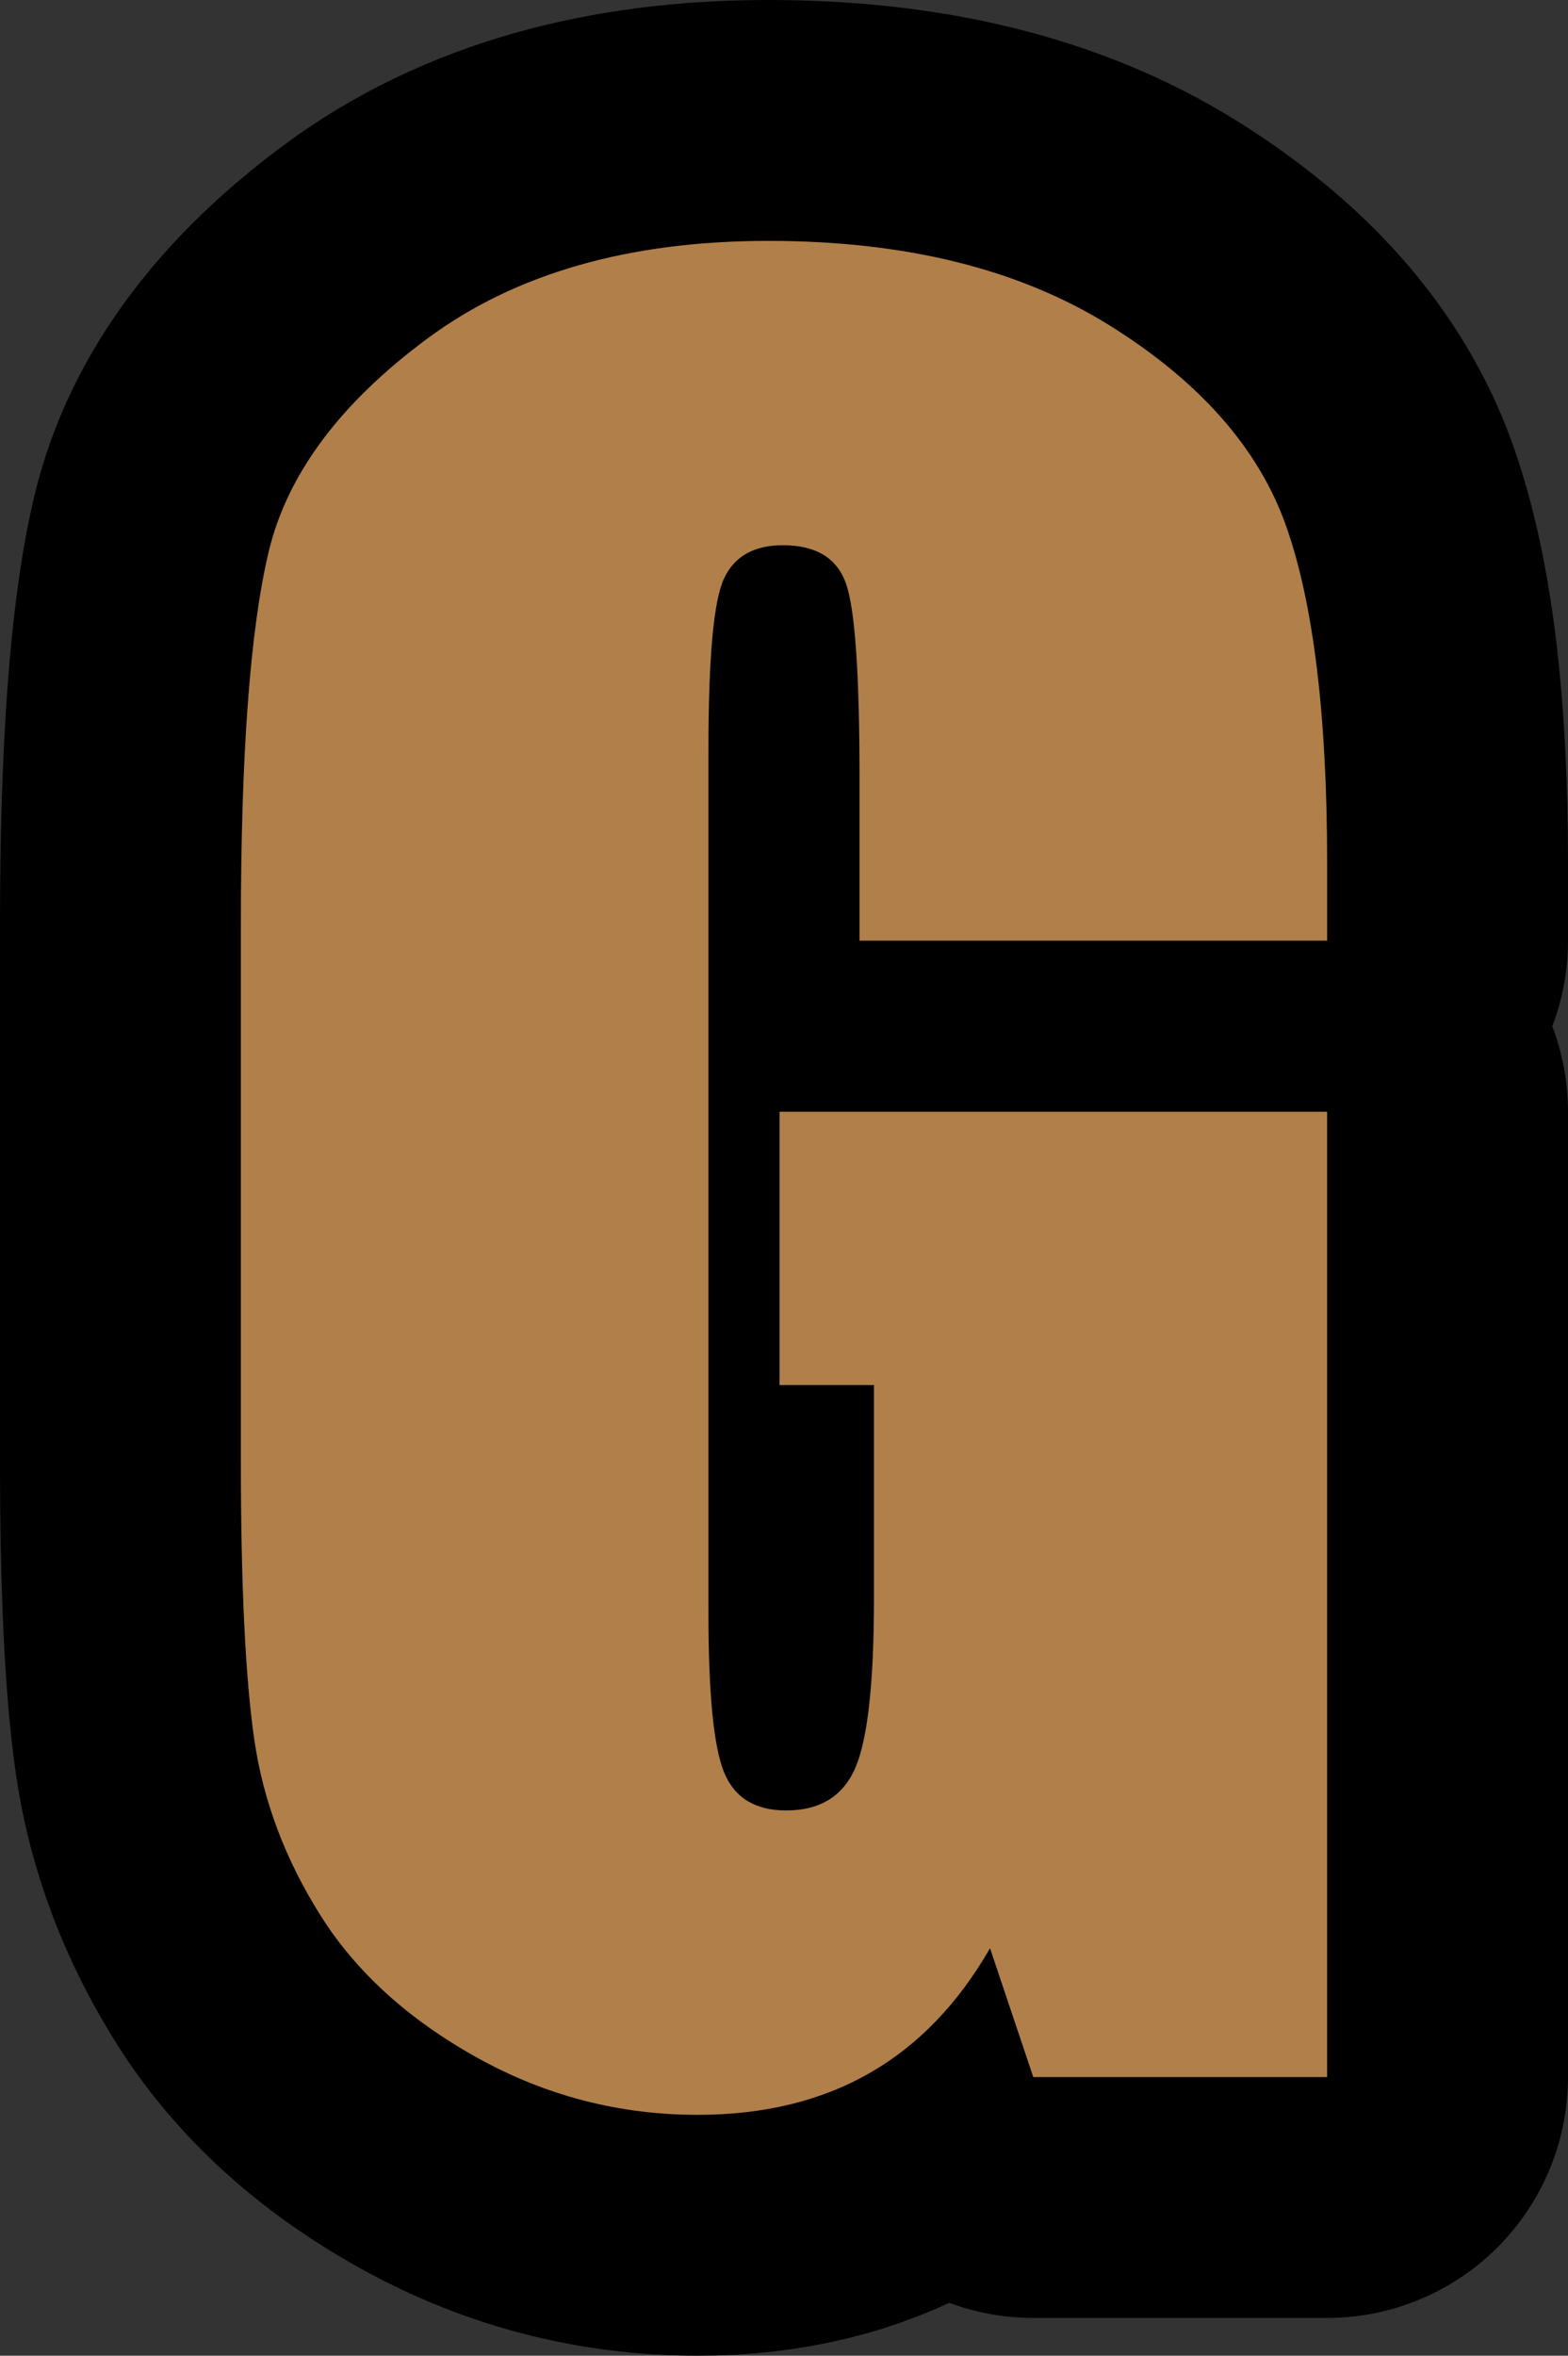
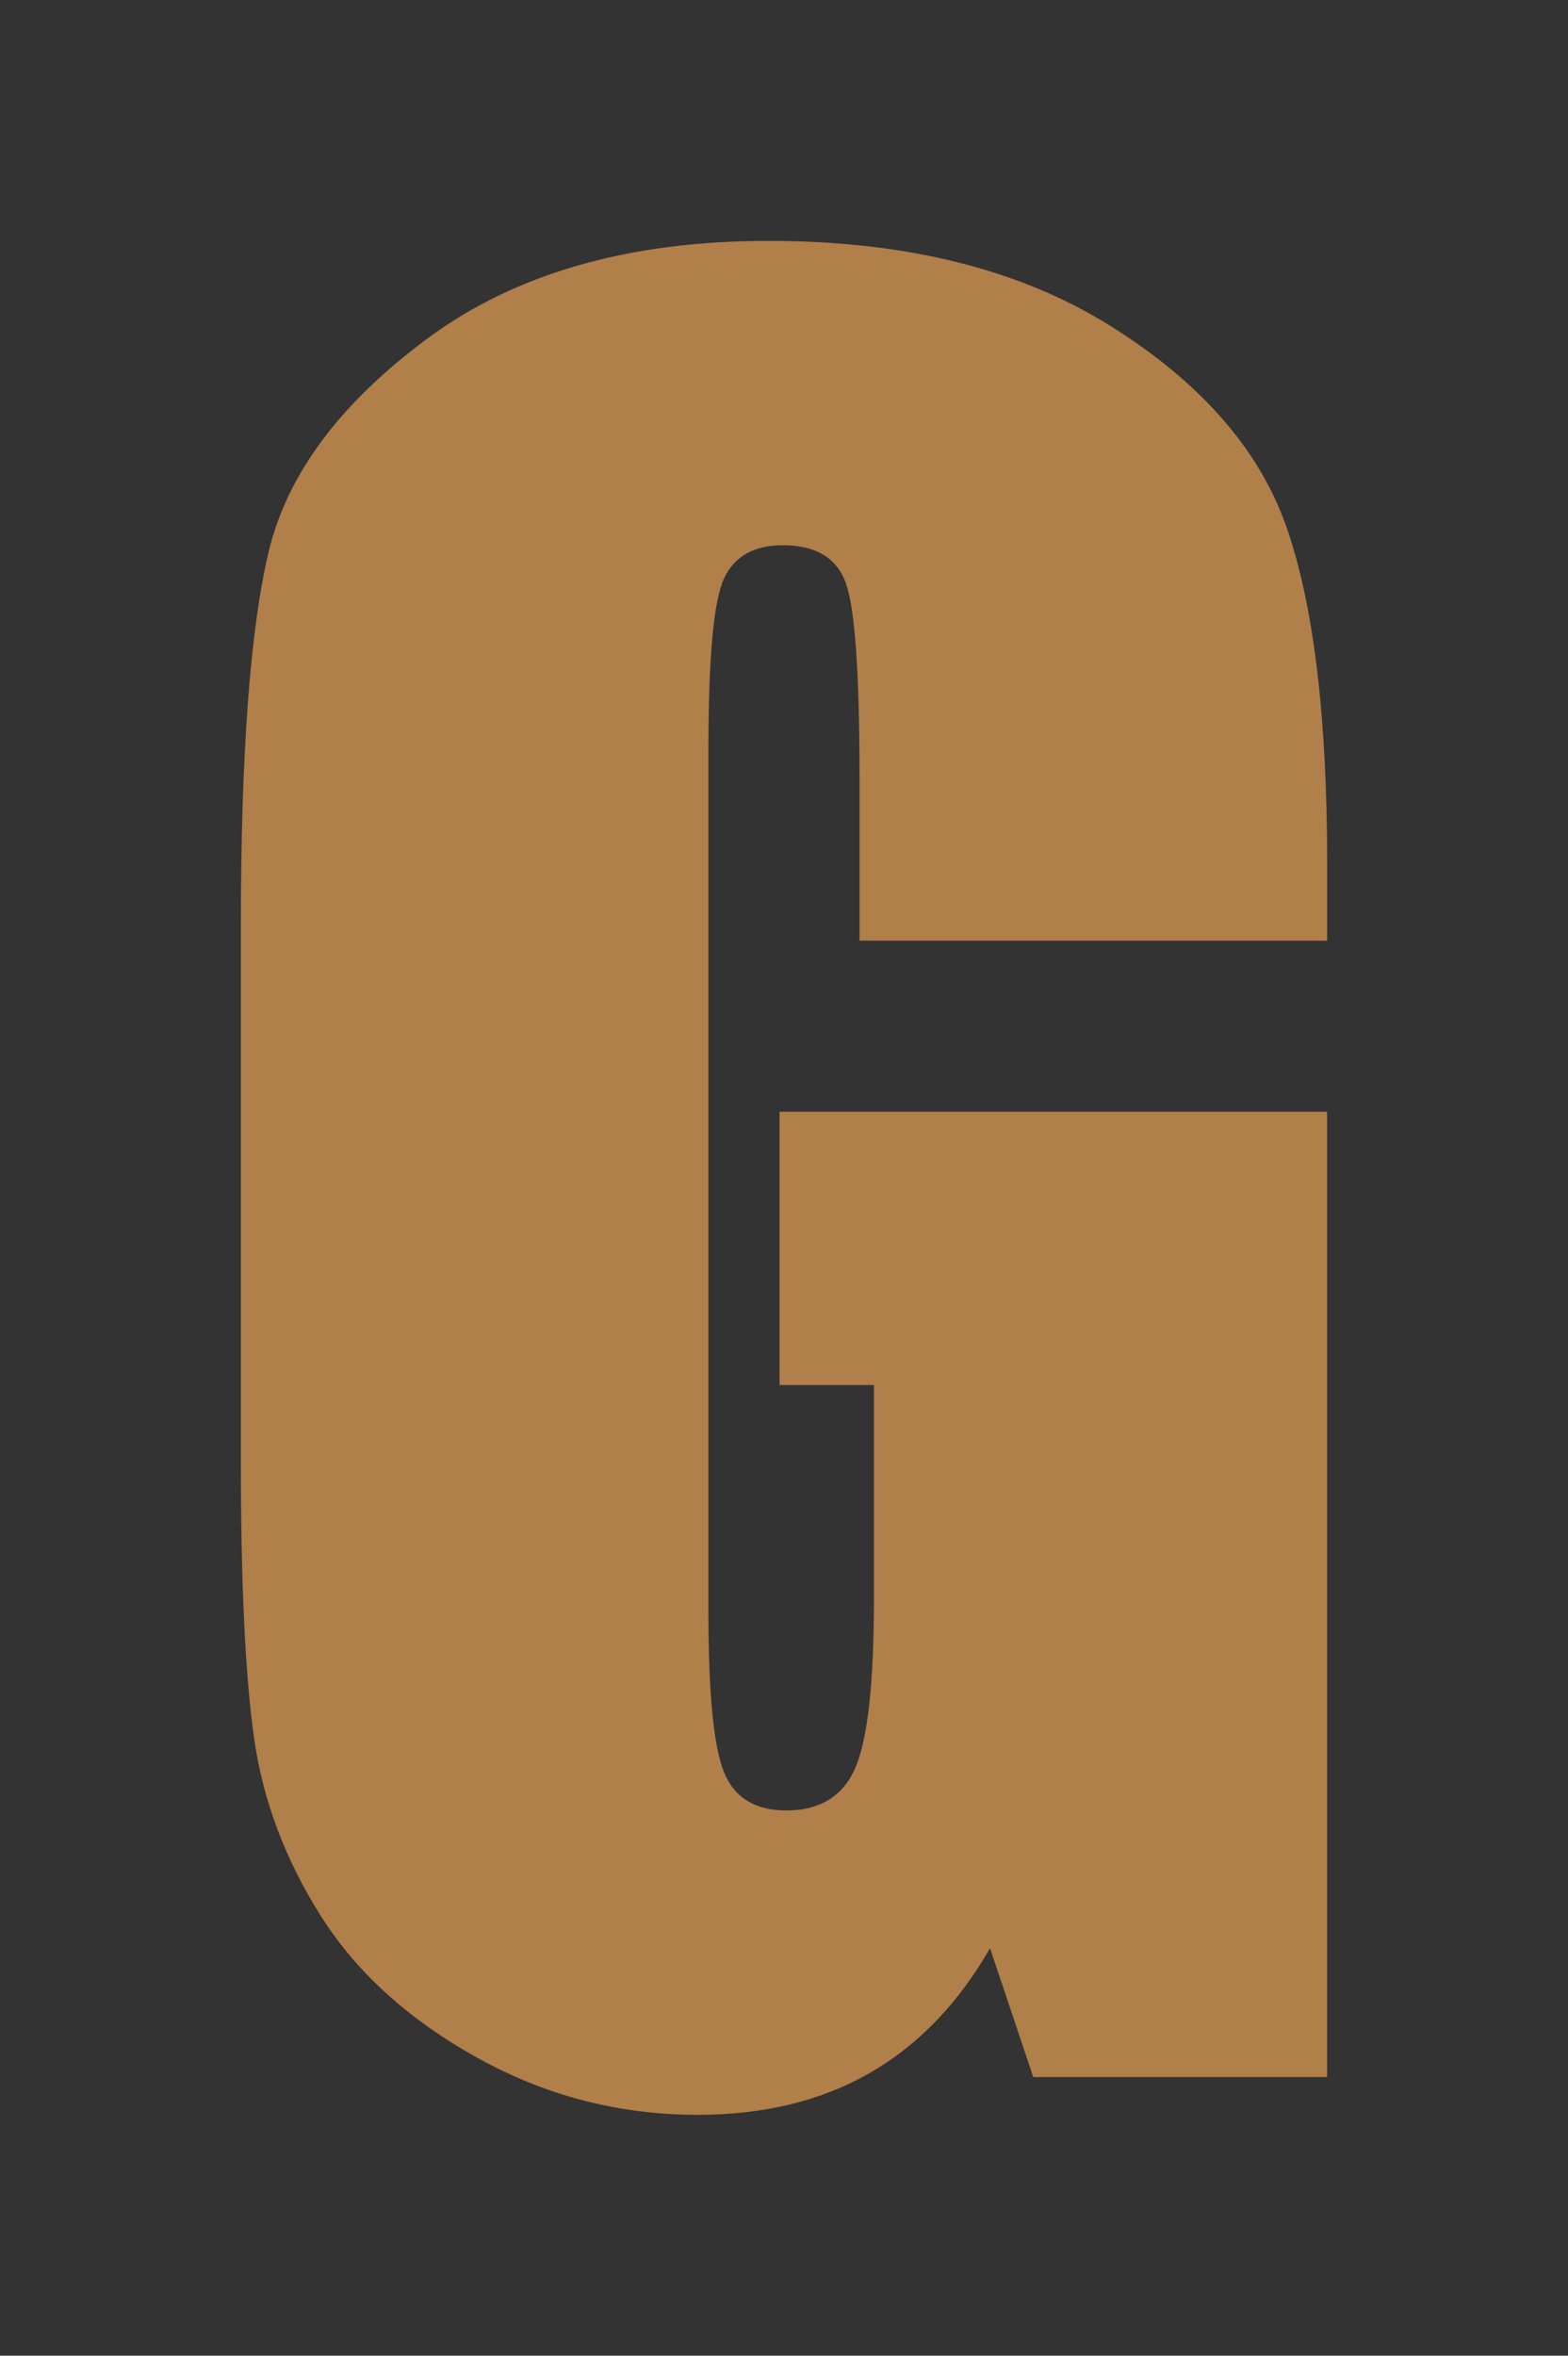
<svg xmlns="http://www.w3.org/2000/svg" version="1.1" id="Layer_1" x="0px" y="0px" width="81.374px" height="122.242px" viewBox="0 0 81.374 122.242" enable-background="new 0 0 81.374 122.242" xml:space="preserve">
  <rect x="0" y="0" width="81.374" height="122.242" fill="#333333" stroke="none" />
  <g>
-     <path fill="#FFFFFF" stroke="#000000" stroke-width="25" stroke-linejoin="round" stroke-miterlimit="10" d="M68.874,48.814H44.606   v-8.473c0-5.341-0.23-8.684-0.692-10.03c-0.461-1.345-1.556-2.018-3.286-2.018c-1.499,0-2.517,0.577-3.055,1.729   c-0.539,1.153-0.807,4.112-0.807,8.877v44.788c0,4.189,0.269,6.946,0.807,8.271c0.538,1.326,1.614,1.989,3.228,1.989   c1.767,0,2.969-0.75,3.603-2.248c0.634-1.499,0.951-4.418,0.951-8.762V71.871h-4.899v-14.18h28.417v50.091h-15.25l-2.244-6.687   c-1.654,2.882-3.741,5.044-6.259,6.485c-2.519,1.441-5.489,2.162-8.912,2.162c-4.077,0-7.894-0.99-11.451-2.969   c-3.558-1.979-6.259-4.428-8.105-7.349c-1.846-2.92-3-5.985-3.461-9.194C12.73,87.022,12.5,82.209,12.5,75.791V48.065   c0-8.915,0.48-15.391,1.441-19.425c0.96-4.035,3.718-7.733,8.271-11.096C26.766,14.182,32.655,12.5,39.88,12.5   c7.109,0,13.007,1.461,17.696,4.381c4.688,2.921,7.743,6.389,9.165,10.404c1.421,4.016,2.133,9.848,2.133,17.495V48.814z" />
-   </g>
+     </g>
  <g>
    <path fill="#B17F4A" d="M68.874,48.814H44.606v-8.473c0-5.341-0.23-8.684-0.692-10.03c-0.461-1.345-1.556-2.018-3.286-2.018   c-1.499,0-2.517,0.577-3.055,1.729c-0.539,1.153-0.807,4.112-0.807,8.877v44.788c0,4.189,0.269,6.946,0.807,8.271   c0.538,1.326,1.614,1.989,3.228,1.989c1.767,0,2.969-0.75,3.603-2.248c0.634-1.499,0.951-4.418,0.951-8.762V71.871h-4.899v-14.18   h28.417v50.091h-15.25l-2.244-6.687c-1.654,2.882-3.741,5.044-6.259,6.485c-2.519,1.441-5.489,2.162-8.912,2.162   c-4.077,0-7.894-0.99-11.451-2.969c-3.558-1.979-6.259-4.428-8.105-7.349c-1.846-2.92-3-5.985-3.461-9.194   C12.73,87.022,12.5,82.209,12.5,75.791V48.065c0-8.915,0.48-15.391,1.441-19.425c0.96-4.035,3.718-7.733,8.271-11.096   C26.766,14.182,32.655,12.5,39.88,12.5c7.109,0,13.007,1.461,17.696,4.381c4.688,2.921,7.743,6.389,9.165,10.404   c1.421,4.016,2.133,9.848,2.133,17.495V48.814z" />
  </g>
</svg>